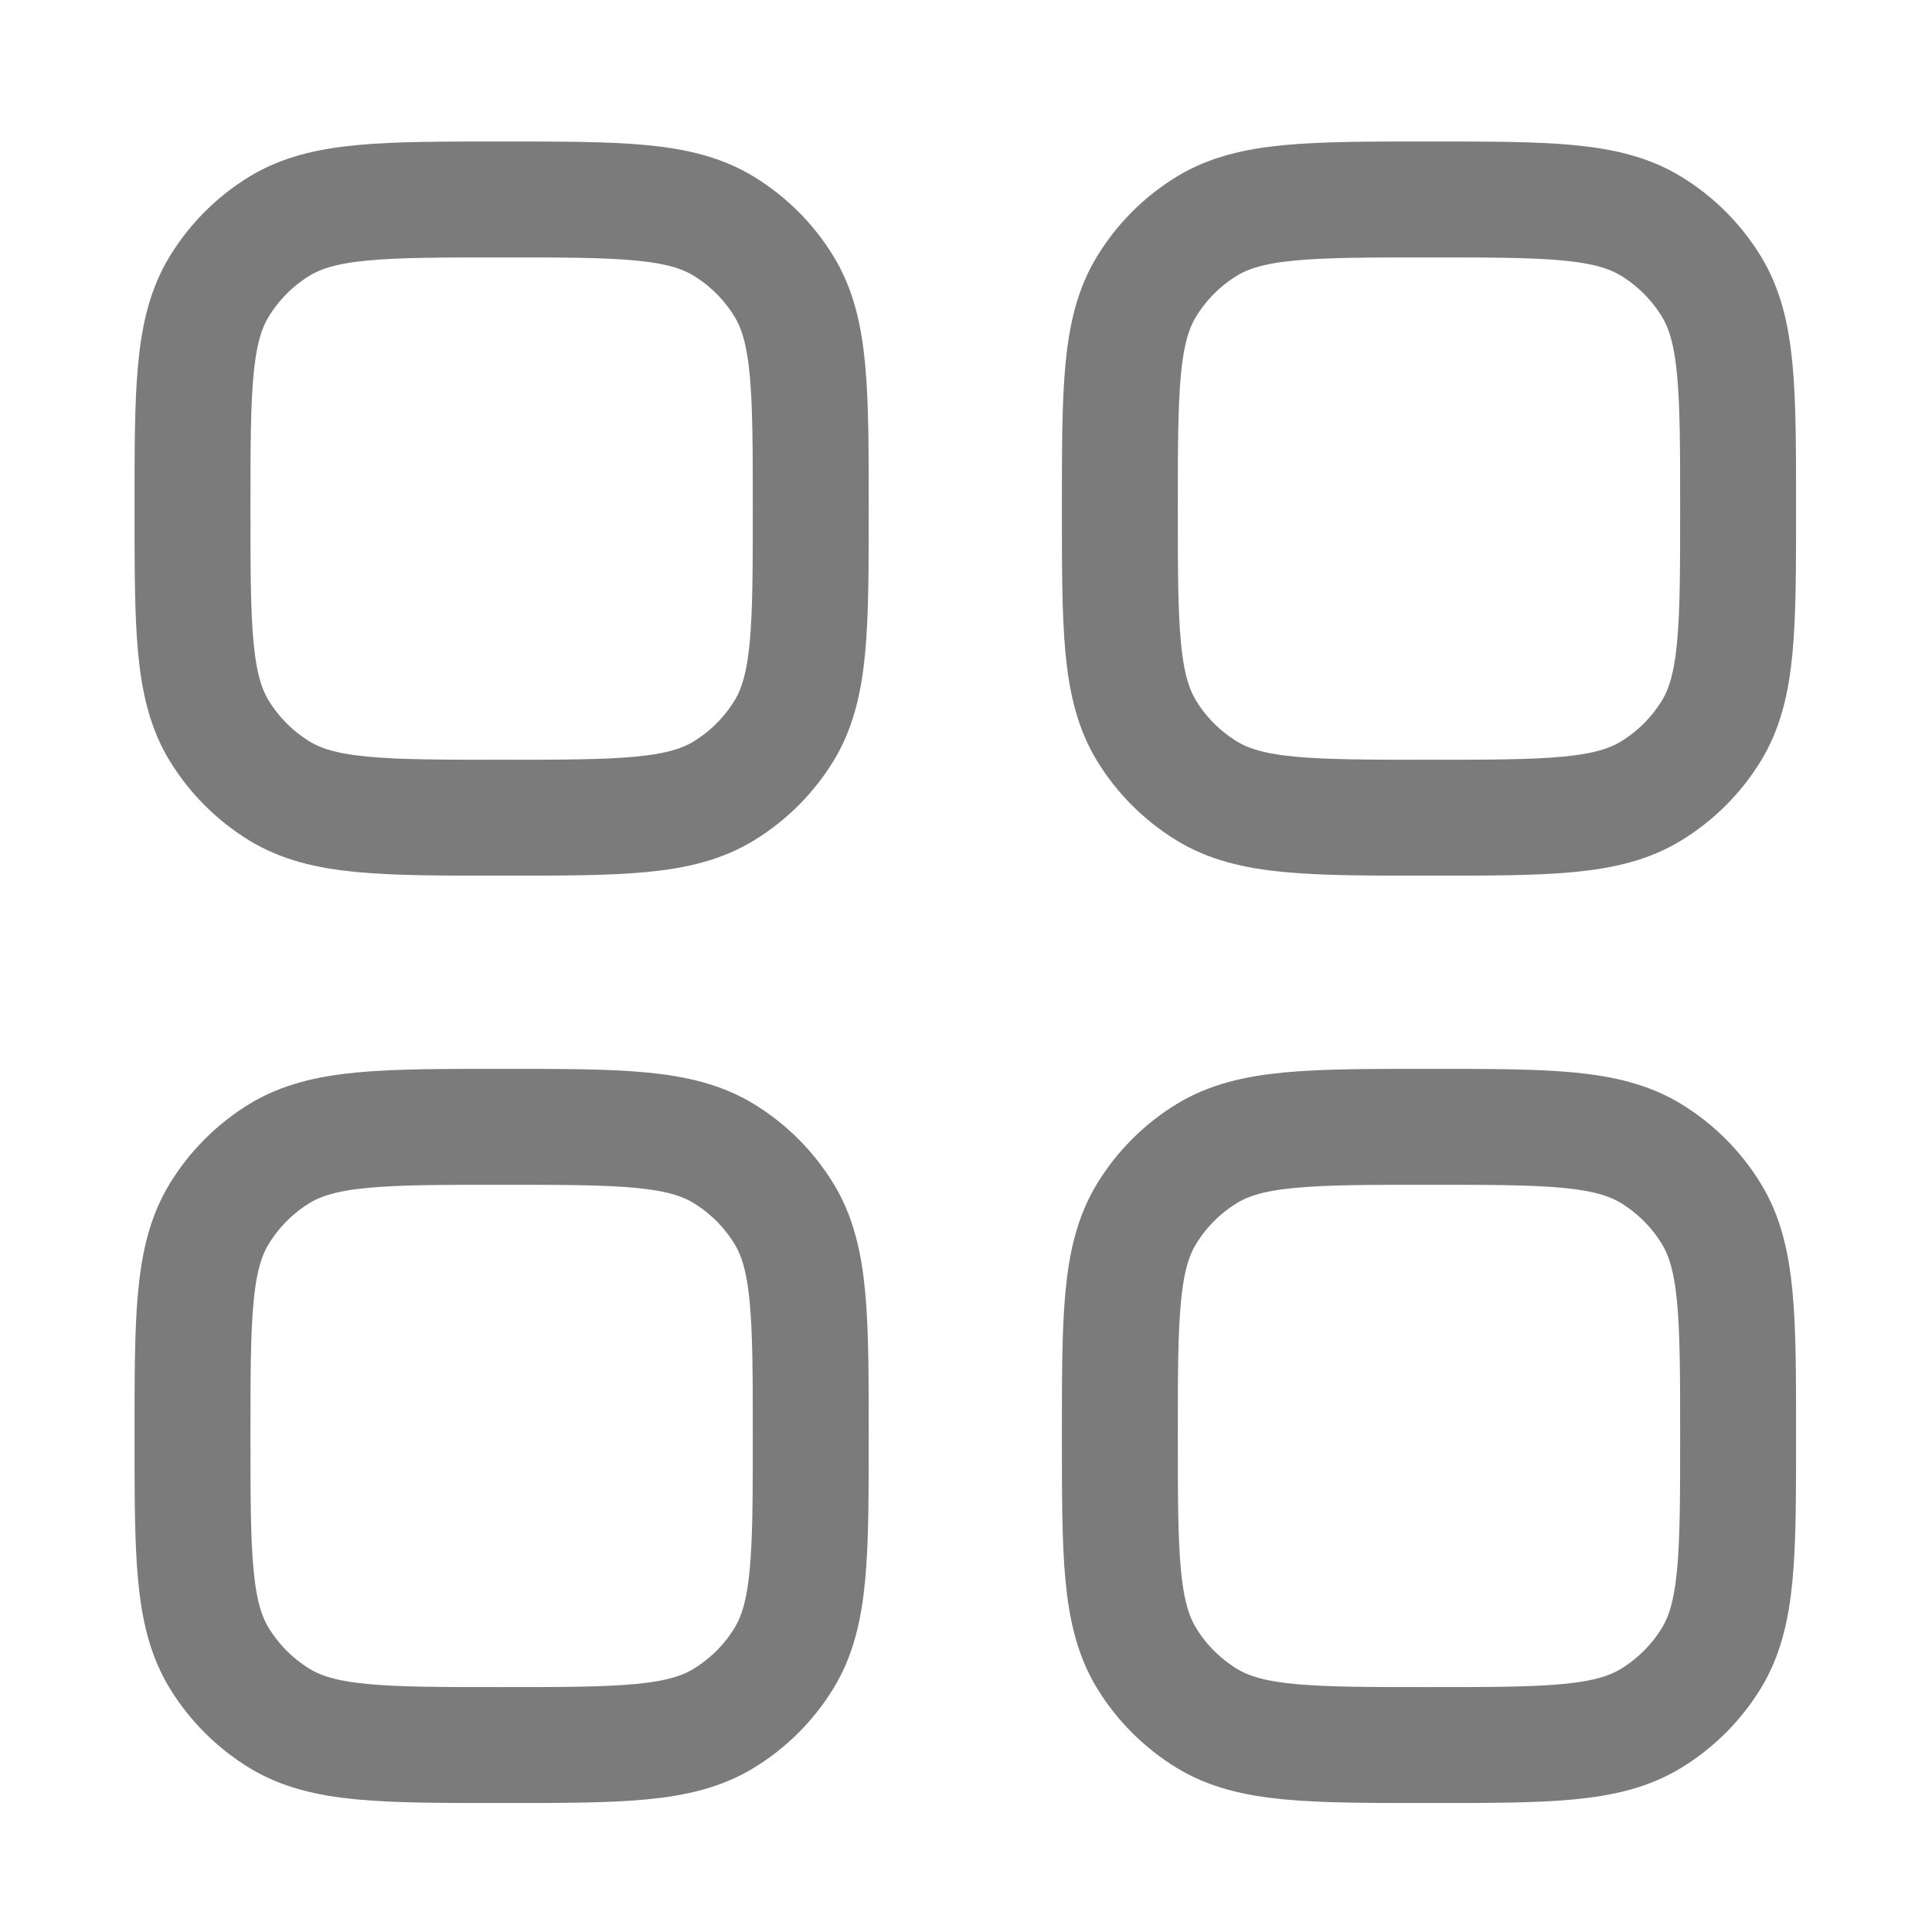
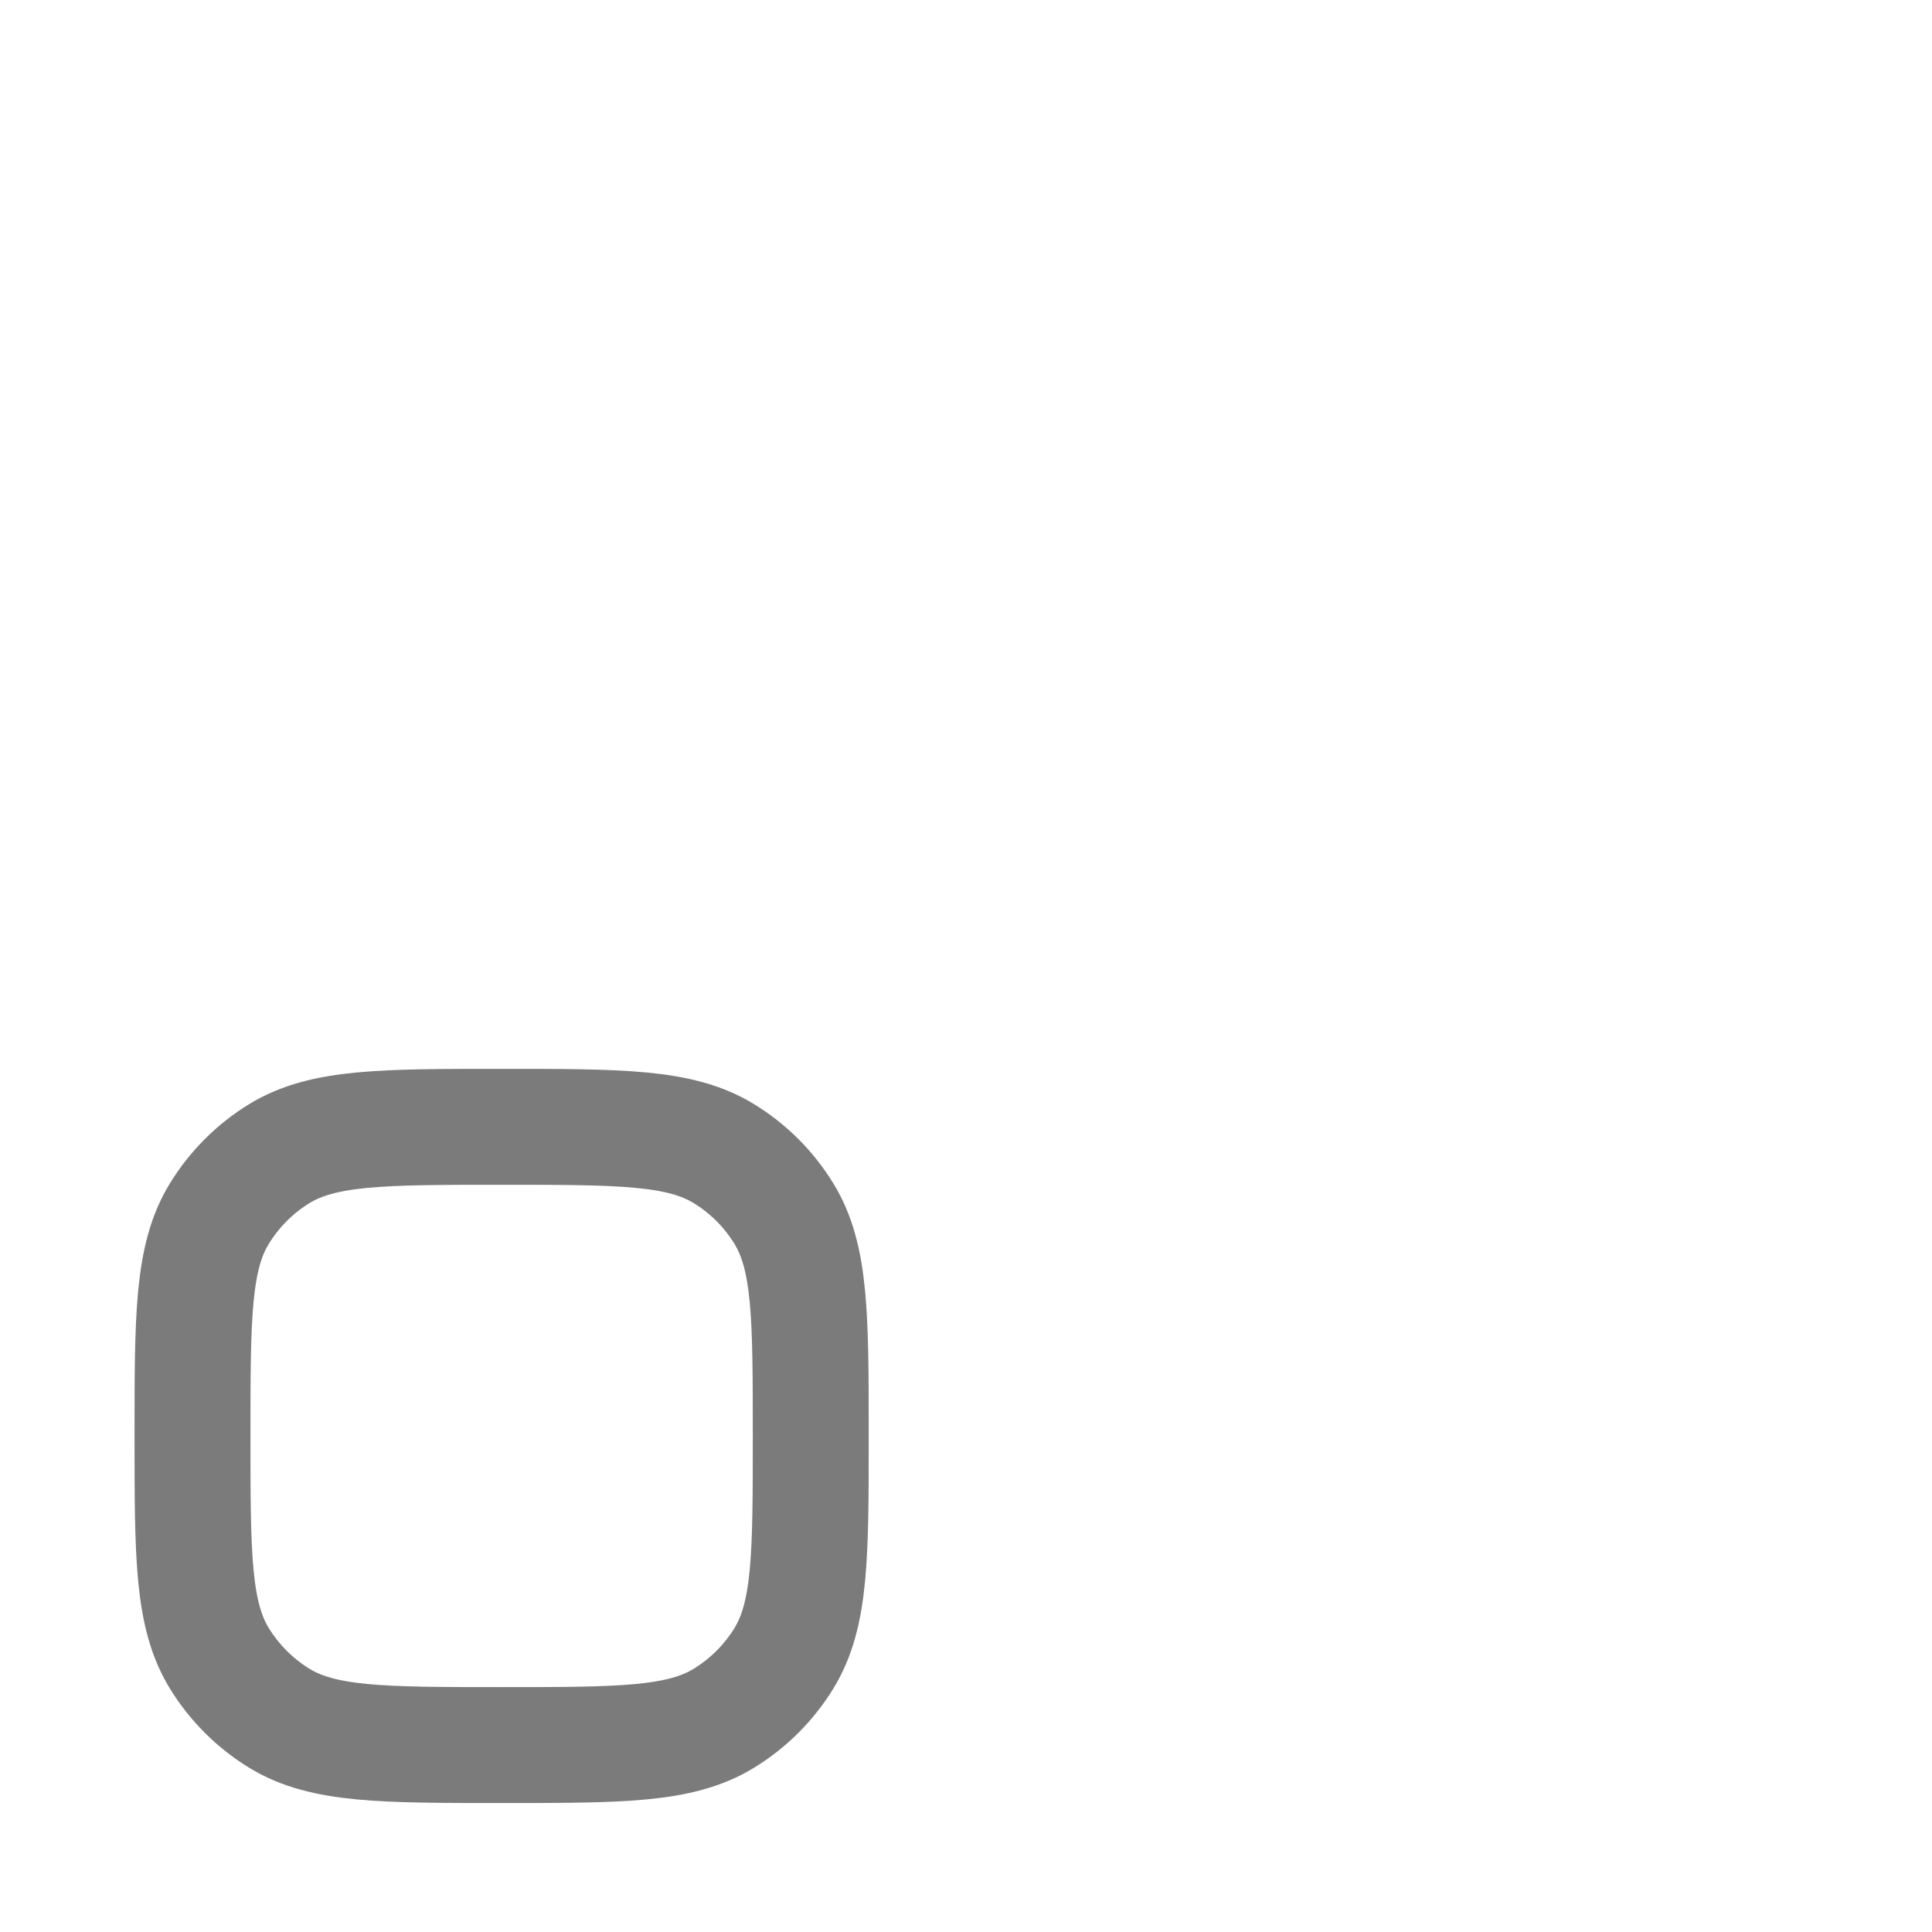
<svg xmlns="http://www.w3.org/2000/svg" width="25" height="25" viewBox="0 0 25 25" fill="none">
  <path d="M2.491 18.581C2.491 17.041 2.491 16.27 2.838 15.705C3.032 15.388 3.298 15.122 3.614 14.928C4.18 14.581 4.95 14.581 6.491 14.581C8.031 14.581 8.802 14.581 9.367 14.928C9.684 15.122 9.95 15.388 10.144 15.705C10.491 16.27 10.491 17.041 10.491 18.581C10.491 20.122 10.491 20.892 10.144 21.458C9.95 21.774 9.684 22.04 9.367 22.234C8.802 22.581 8.031 22.581 6.491 22.581C4.95 22.581 4.18 22.581 3.614 22.234C3.298 22.04 3.032 21.774 2.838 21.458C2.491 20.892 2.491 20.122 2.491 18.581Z" stroke="#7B7B7B" stroke-width="1.5" />
-   <path d="M14.491 18.581C14.491 17.041 14.491 16.27 14.838 15.705C15.031 15.388 15.298 15.122 15.614 14.928C16.18 14.581 16.95 14.581 18.491 14.581C20.031 14.581 20.802 14.581 21.367 14.928C21.684 15.122 21.95 15.388 22.144 15.705C22.491 16.27 22.491 17.041 22.491 18.581C22.491 20.122 22.491 20.892 22.144 21.458C21.95 21.774 21.684 22.04 21.367 22.234C20.802 22.581 20.031 22.581 18.491 22.581C16.95 22.581 16.18 22.581 15.614 22.234C15.298 22.04 15.031 21.774 14.838 21.458C14.491 20.892 14.491 20.122 14.491 18.581Z" stroke="#7B7B7B" stroke-width="1.5" />
-   <path d="M2.491 6.581C2.491 5.041 2.491 4.27 2.838 3.705C3.032 3.388 3.298 3.122 3.614 2.928C4.18 2.581 4.95 2.581 6.491 2.581C8.031 2.581 8.802 2.581 9.367 2.928C9.684 3.122 9.95 3.388 10.144 3.705C10.491 4.27 10.491 5.041 10.491 6.581C10.491 8.121 10.491 8.892 10.144 9.458C9.95 9.774 9.684 10.04 9.367 10.234C8.802 10.581 8.031 10.581 6.491 10.581C4.95 10.581 4.18 10.581 3.614 10.234C3.298 10.04 3.032 9.774 2.838 9.458C2.491 8.892 2.491 8.121 2.491 6.581Z" stroke="#7B7B7B" stroke-width="1.5" />
-   <path d="M14.491 6.581C14.491 5.041 14.491 4.27 14.838 3.705C15.031 3.388 15.298 3.122 15.614 2.928C16.18 2.581 16.95 2.581 18.491 2.581C20.031 2.581 20.802 2.581 21.367 2.928C21.684 3.122 21.95 3.388 22.144 3.705C22.491 4.27 22.491 5.041 22.491 6.581C22.491 8.121 22.491 8.892 22.144 9.458C21.95 9.774 21.684 10.04 21.367 10.234C20.802 10.581 20.031 10.581 18.491 10.581C16.95 10.581 16.18 10.581 15.614 10.234C15.298 10.04 15.031 9.774 14.838 9.458C14.491 8.892 14.491 8.121 14.491 6.581Z" stroke="#7B7B7B" stroke-width="1.5" />
</svg>